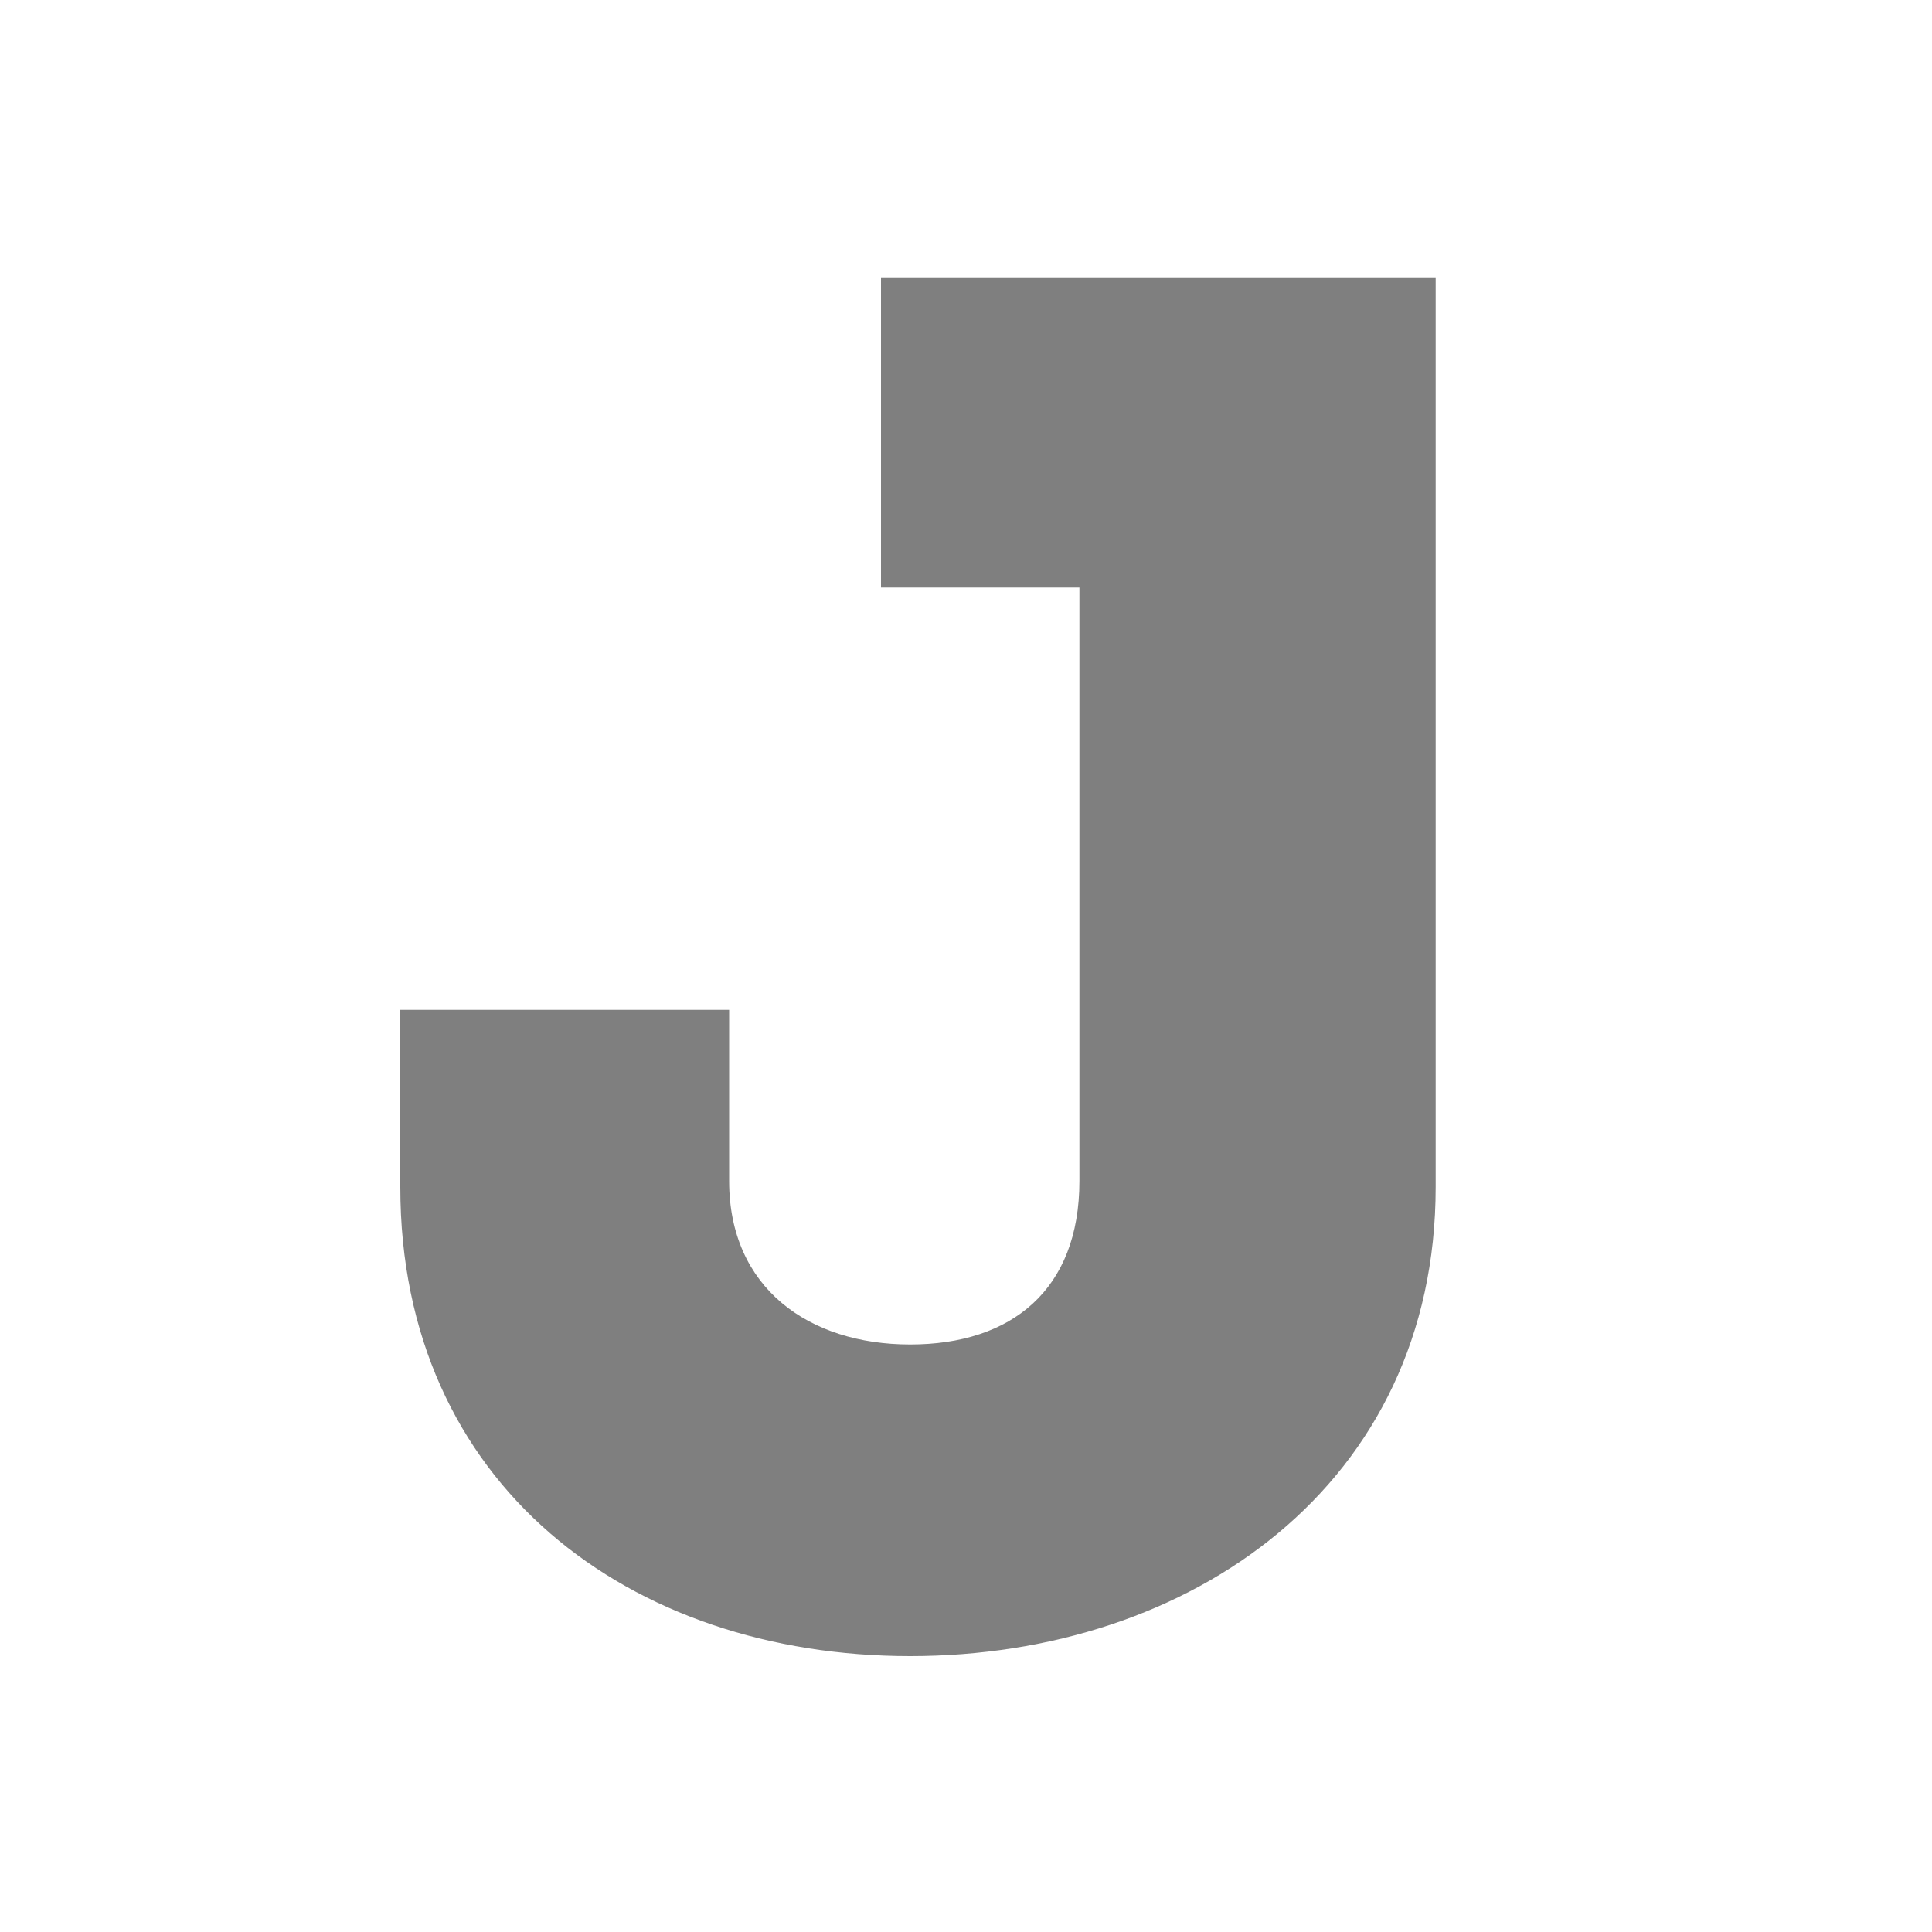
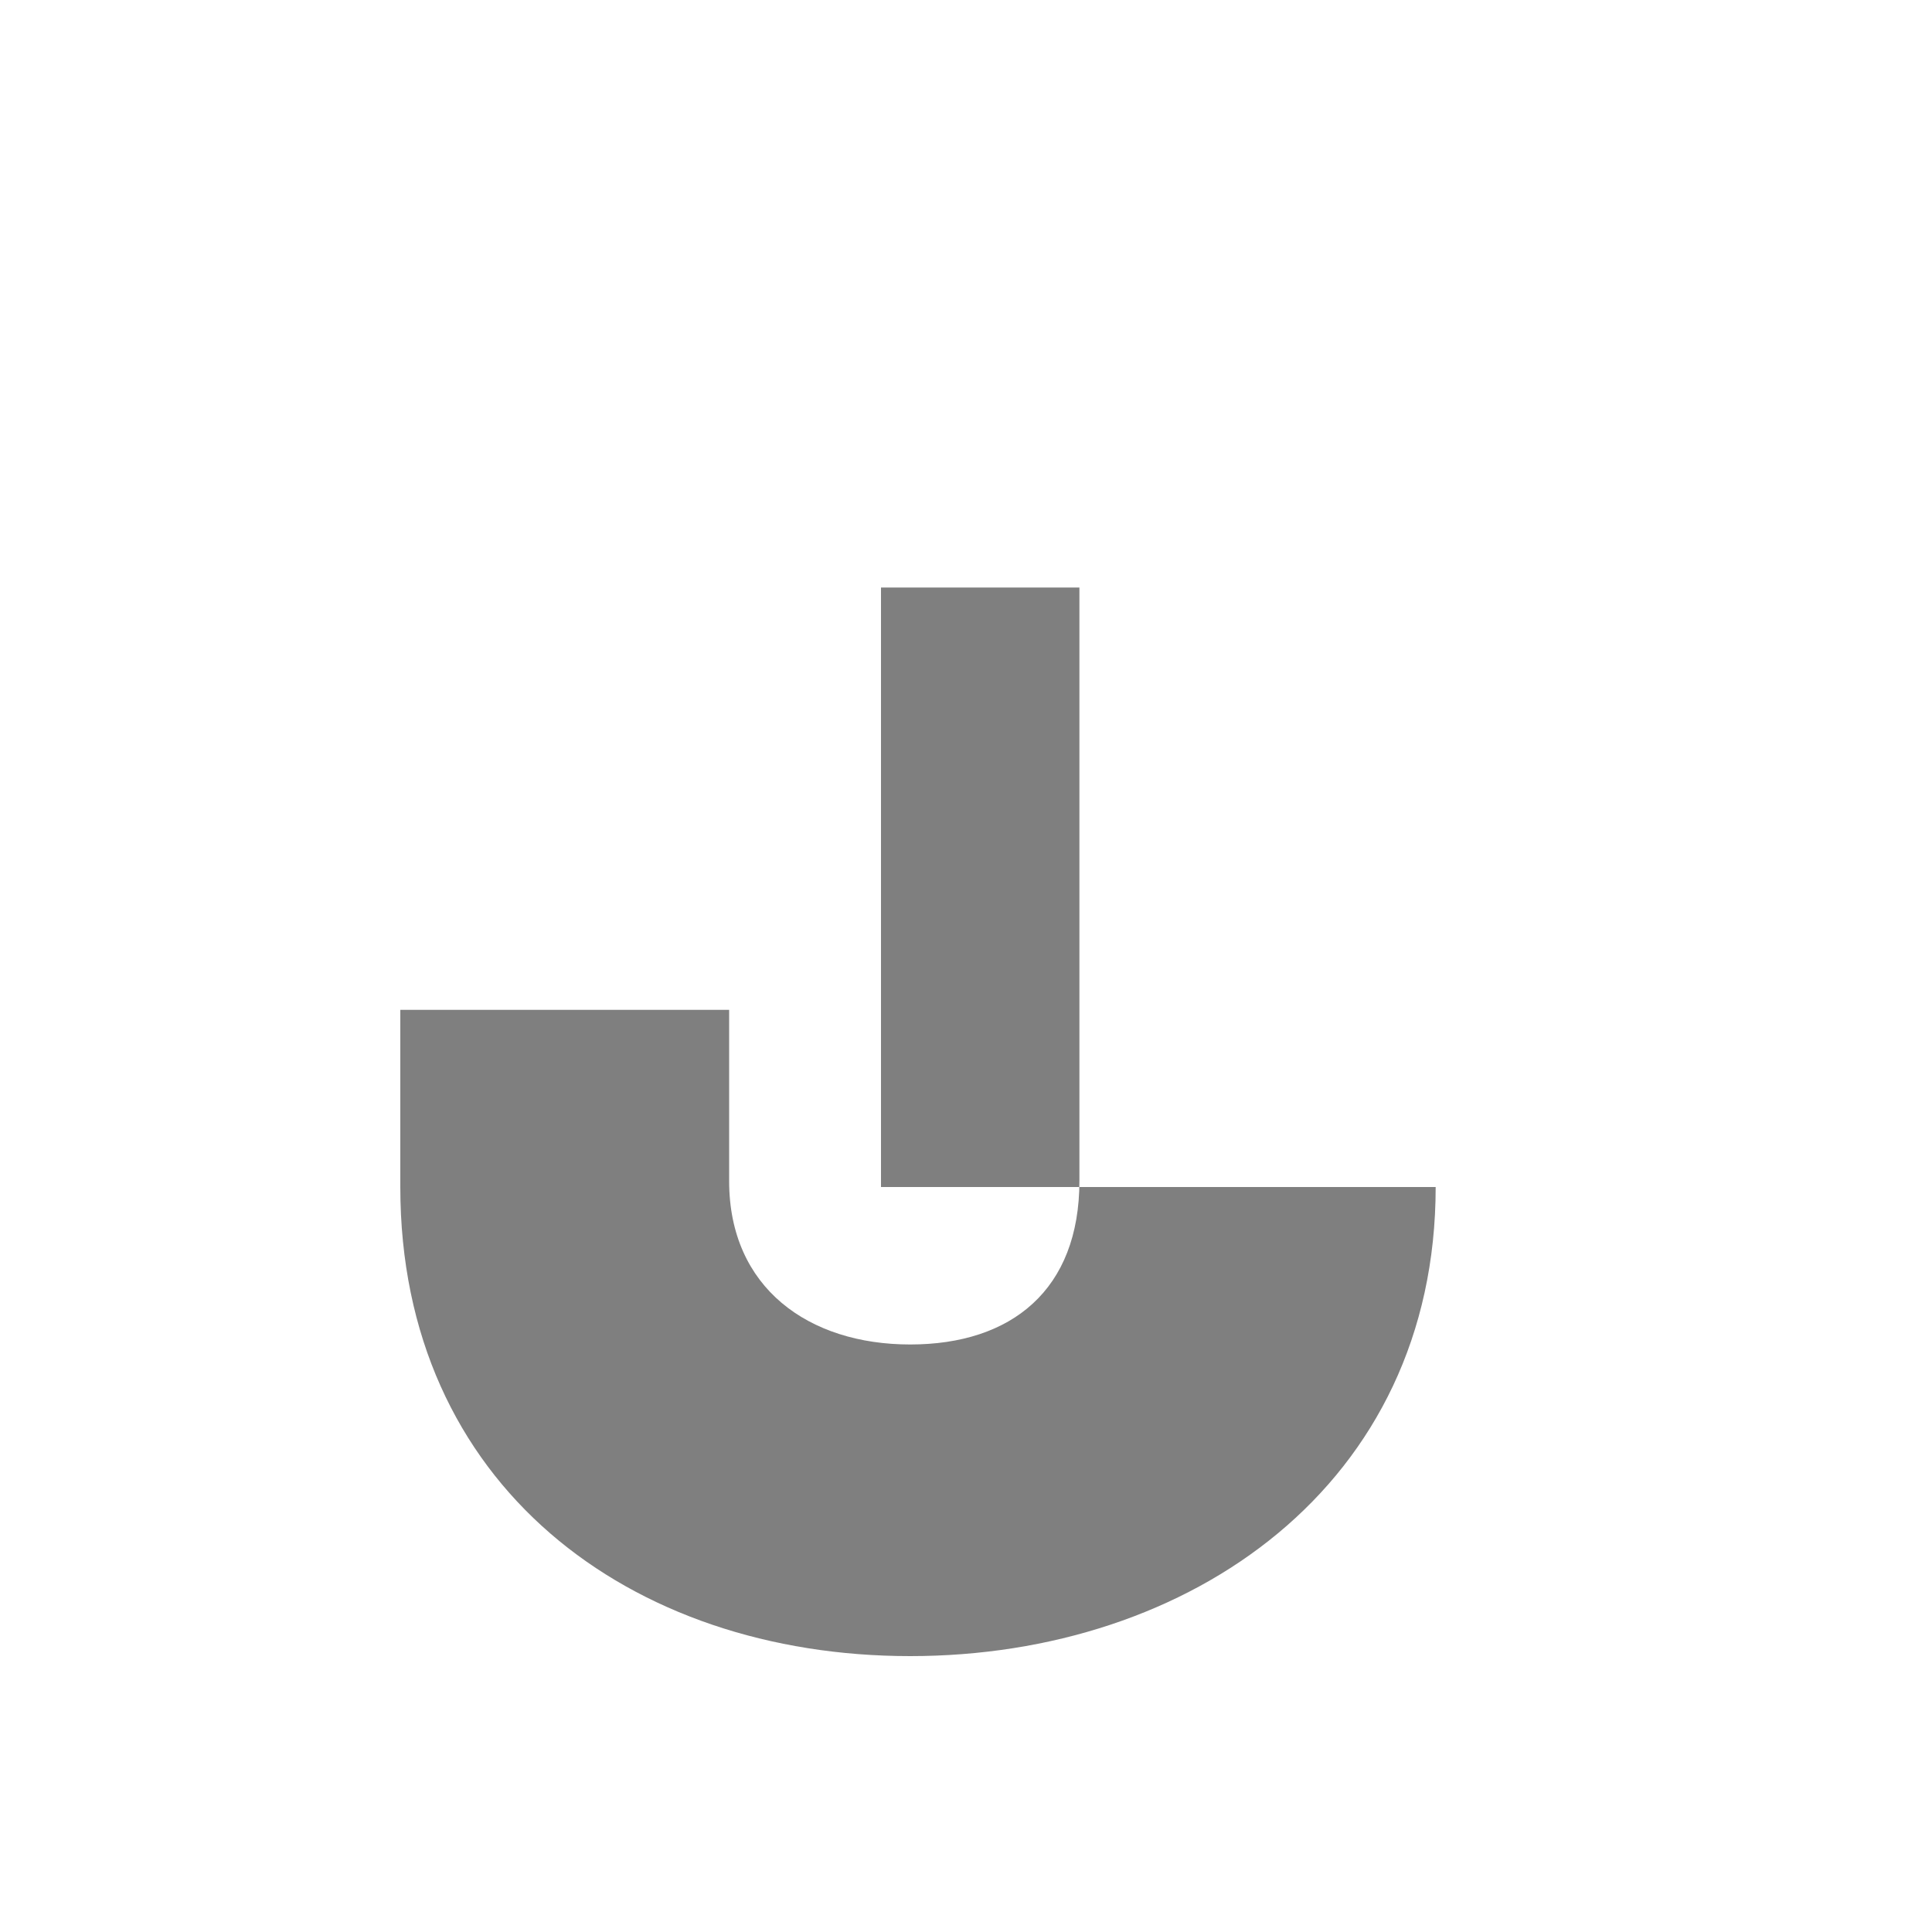
<svg xmlns="http://www.w3.org/2000/svg" version="1.1" id="Ebene_1" x="0px" y="0px" viewBox="0 0 1000 1000" style="enable-background:new 0 0 1000 1000;" xml:space="preserve">
  <style type="text/css">
	.st0{fill:#7F7F7F;}
</style>
  <g>
-     <path class="st0" d="M743.1,614.4c0,154.1-126.9,242.8-272,242.8c-145.1,0-263.9-88.6-263.9-242.8v-91.7c55.4,0,113.8,0,170.2,0   v88.6c0,55.4,41.3,84.6,93.7,84.6s87.6-28.2,87.6-84.6V304.1H456c0-55.4,0-107.8,0-160.2h287.1V614.4z" />
+     <path class="st0" d="M743.1,614.4c0,154.1-126.9,242.8-272,242.8c-145.1,0-263.9-88.6-263.9-242.8v-91.7c55.4,0,113.8,0,170.2,0   v88.6c0,55.4,41.3,84.6,93.7,84.6s87.6-28.2,87.6-84.6V304.1H456c0-55.4,0-107.8,0-160.2V614.4z" />
  </g>
</svg>